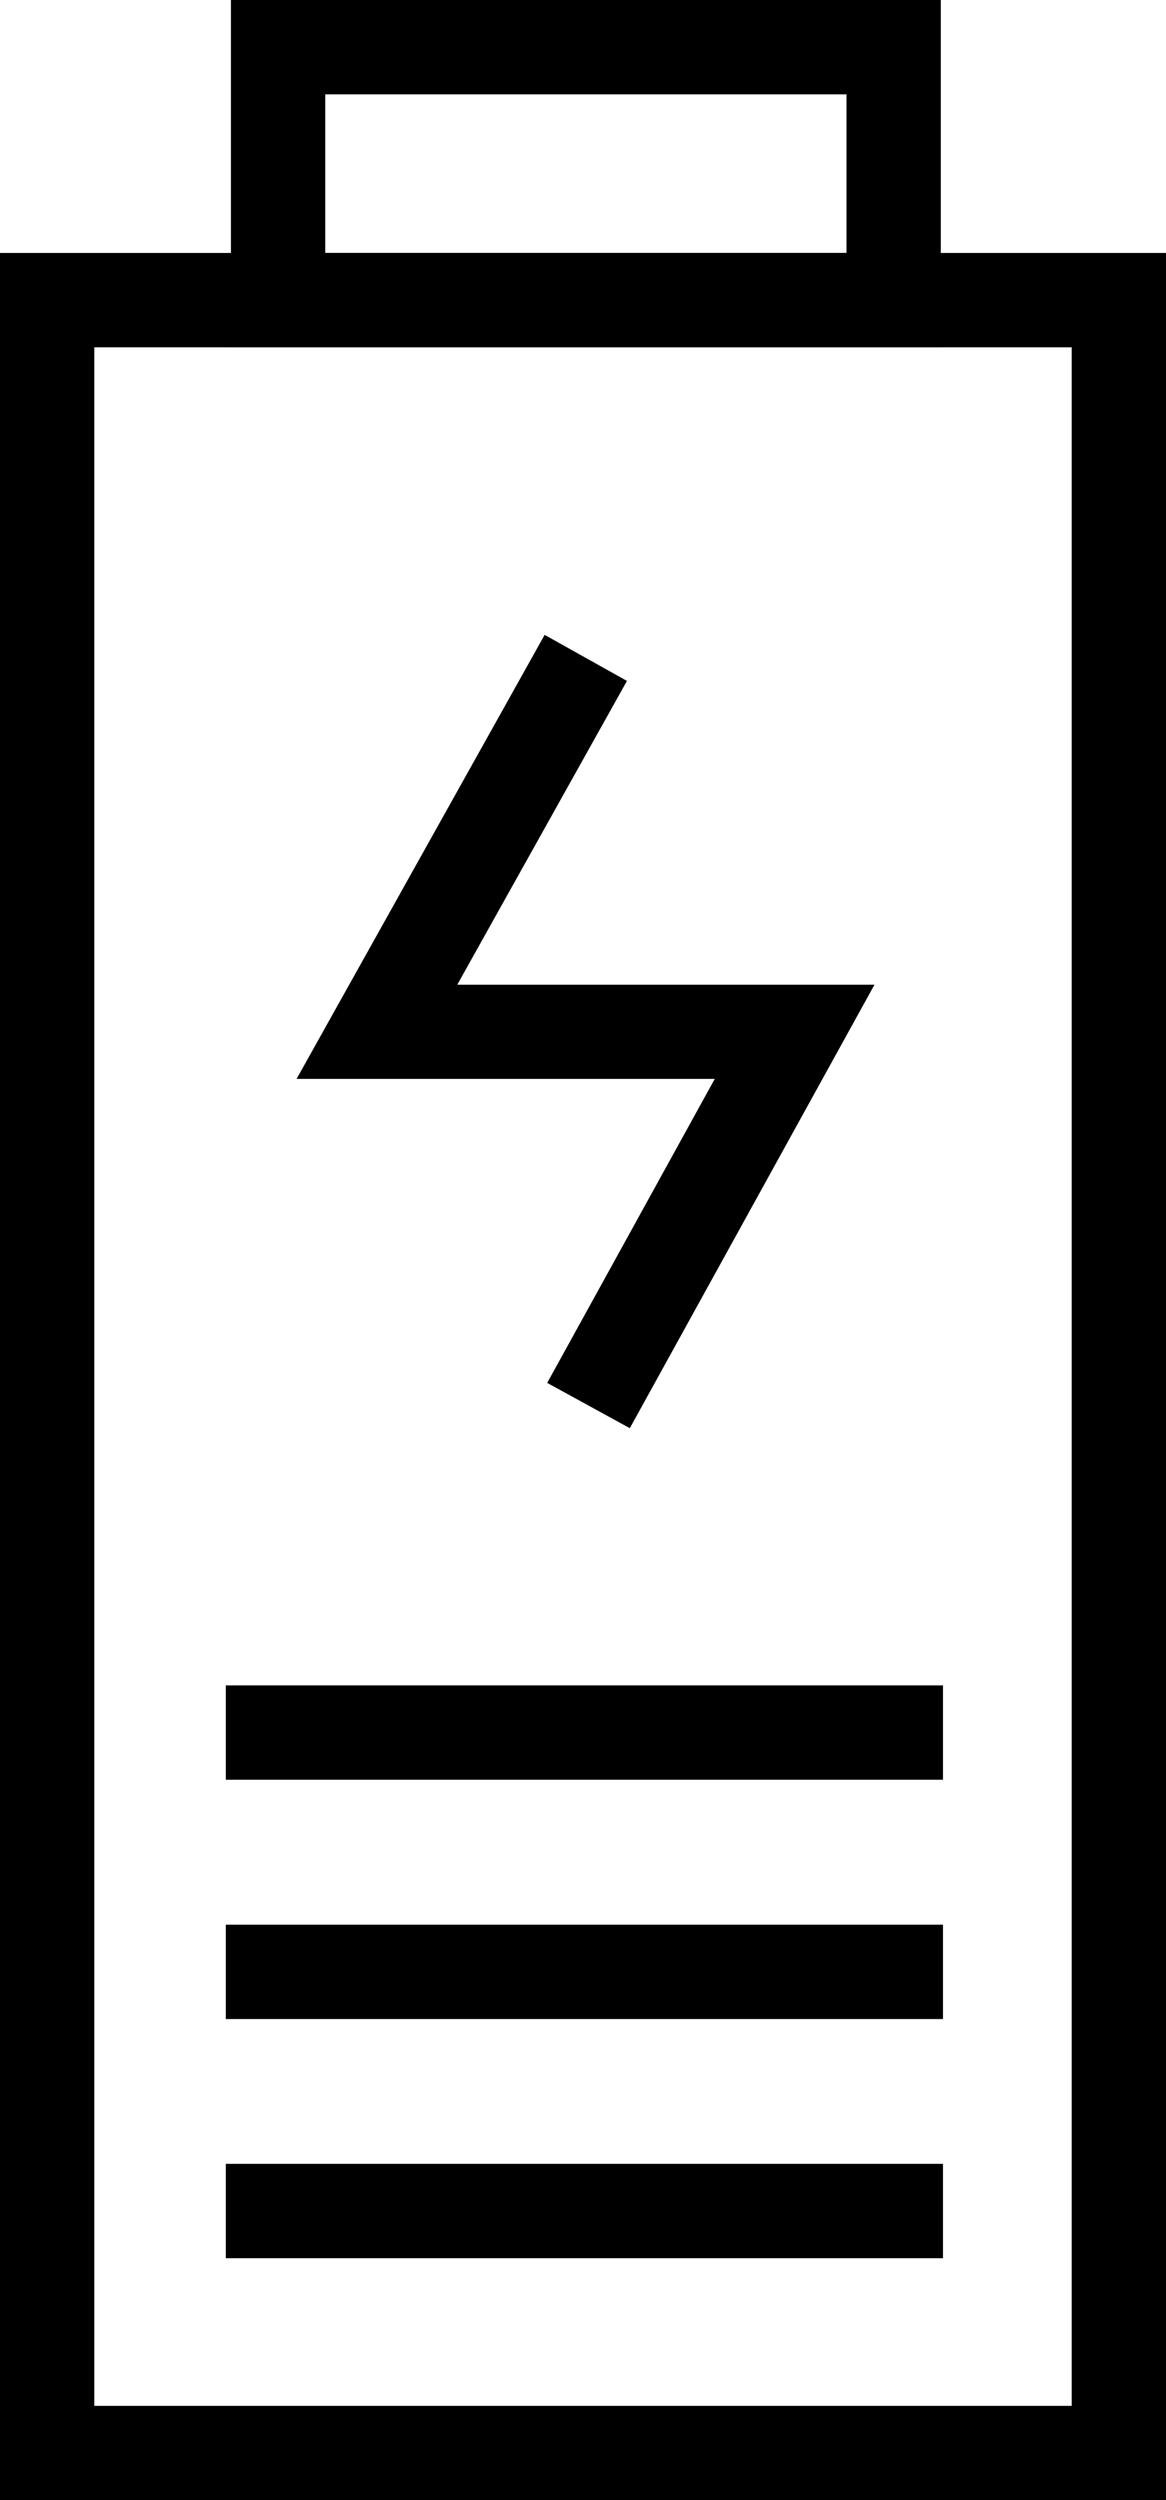
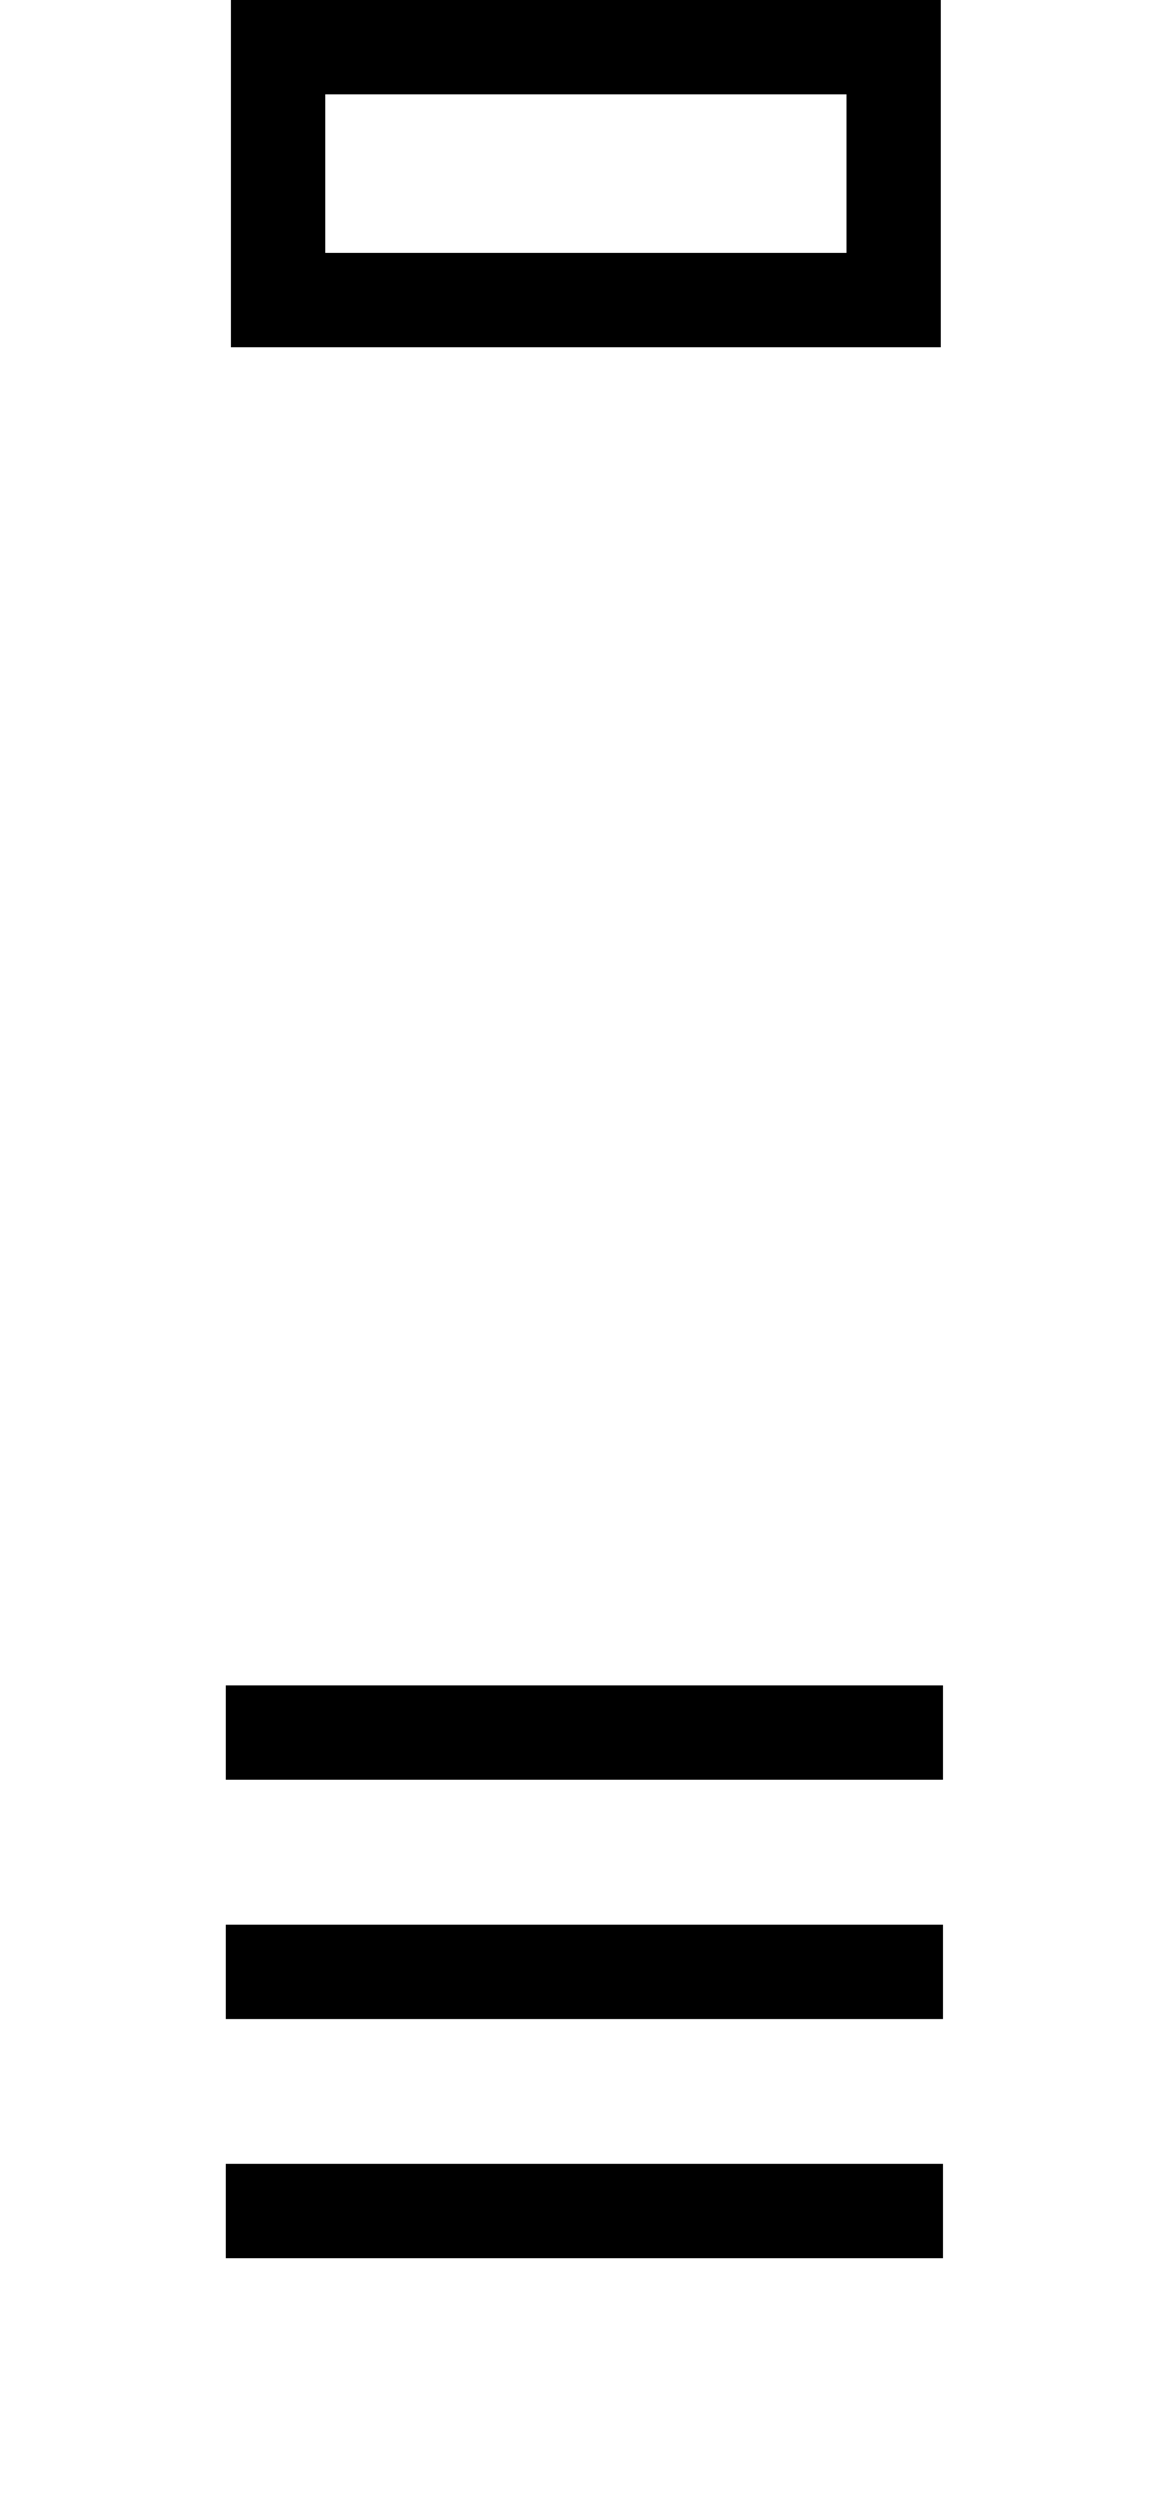
<svg xmlns="http://www.w3.org/2000/svg" id="icon-product-category-batteries-32" width="15.455" height="33.12" viewBox="0 0 15.455 33.12">
-   <path id="Rectangle_1470" data-name="Rectangle 1470" d="M-.625-.625H14.83V29.144H-.625ZM13.58.625H.625V27.894H13.58Z" transform="translate(0.625 3.976)" />
  <path id="Rectangle_1471" data-name="Rectangle 1471" d="M-.625-.625H8.784v4.6H-.625ZM7.534.625H.625v2.1H7.534Z" transform="translate(3.686 0.625)" />
-   <path id="Path_20421" data-name="Path 20421" d="M66.652,59.509l-1.095-.6,2.221-4.027H62.235L65.523,49l1.091.61-2.249,4.024h5.53Z" transform="translate(-58.304 -40.59)" />
  <path id="Line_155" data-name="Line 155" d="M9.506.625H0V-.625H9.506Z" transform="translate(2.993 22.951)" />
  <path id="Line_156" data-name="Line 156" d="M9.506.625H0V-.625H9.506Z" transform="translate(2.993 26.121)" />
  <path id="Line_157" data-name="Line 157" d="M9.506.625H0V-.625H9.506Z" transform="translate(2.993 29.289)" />
</svg>